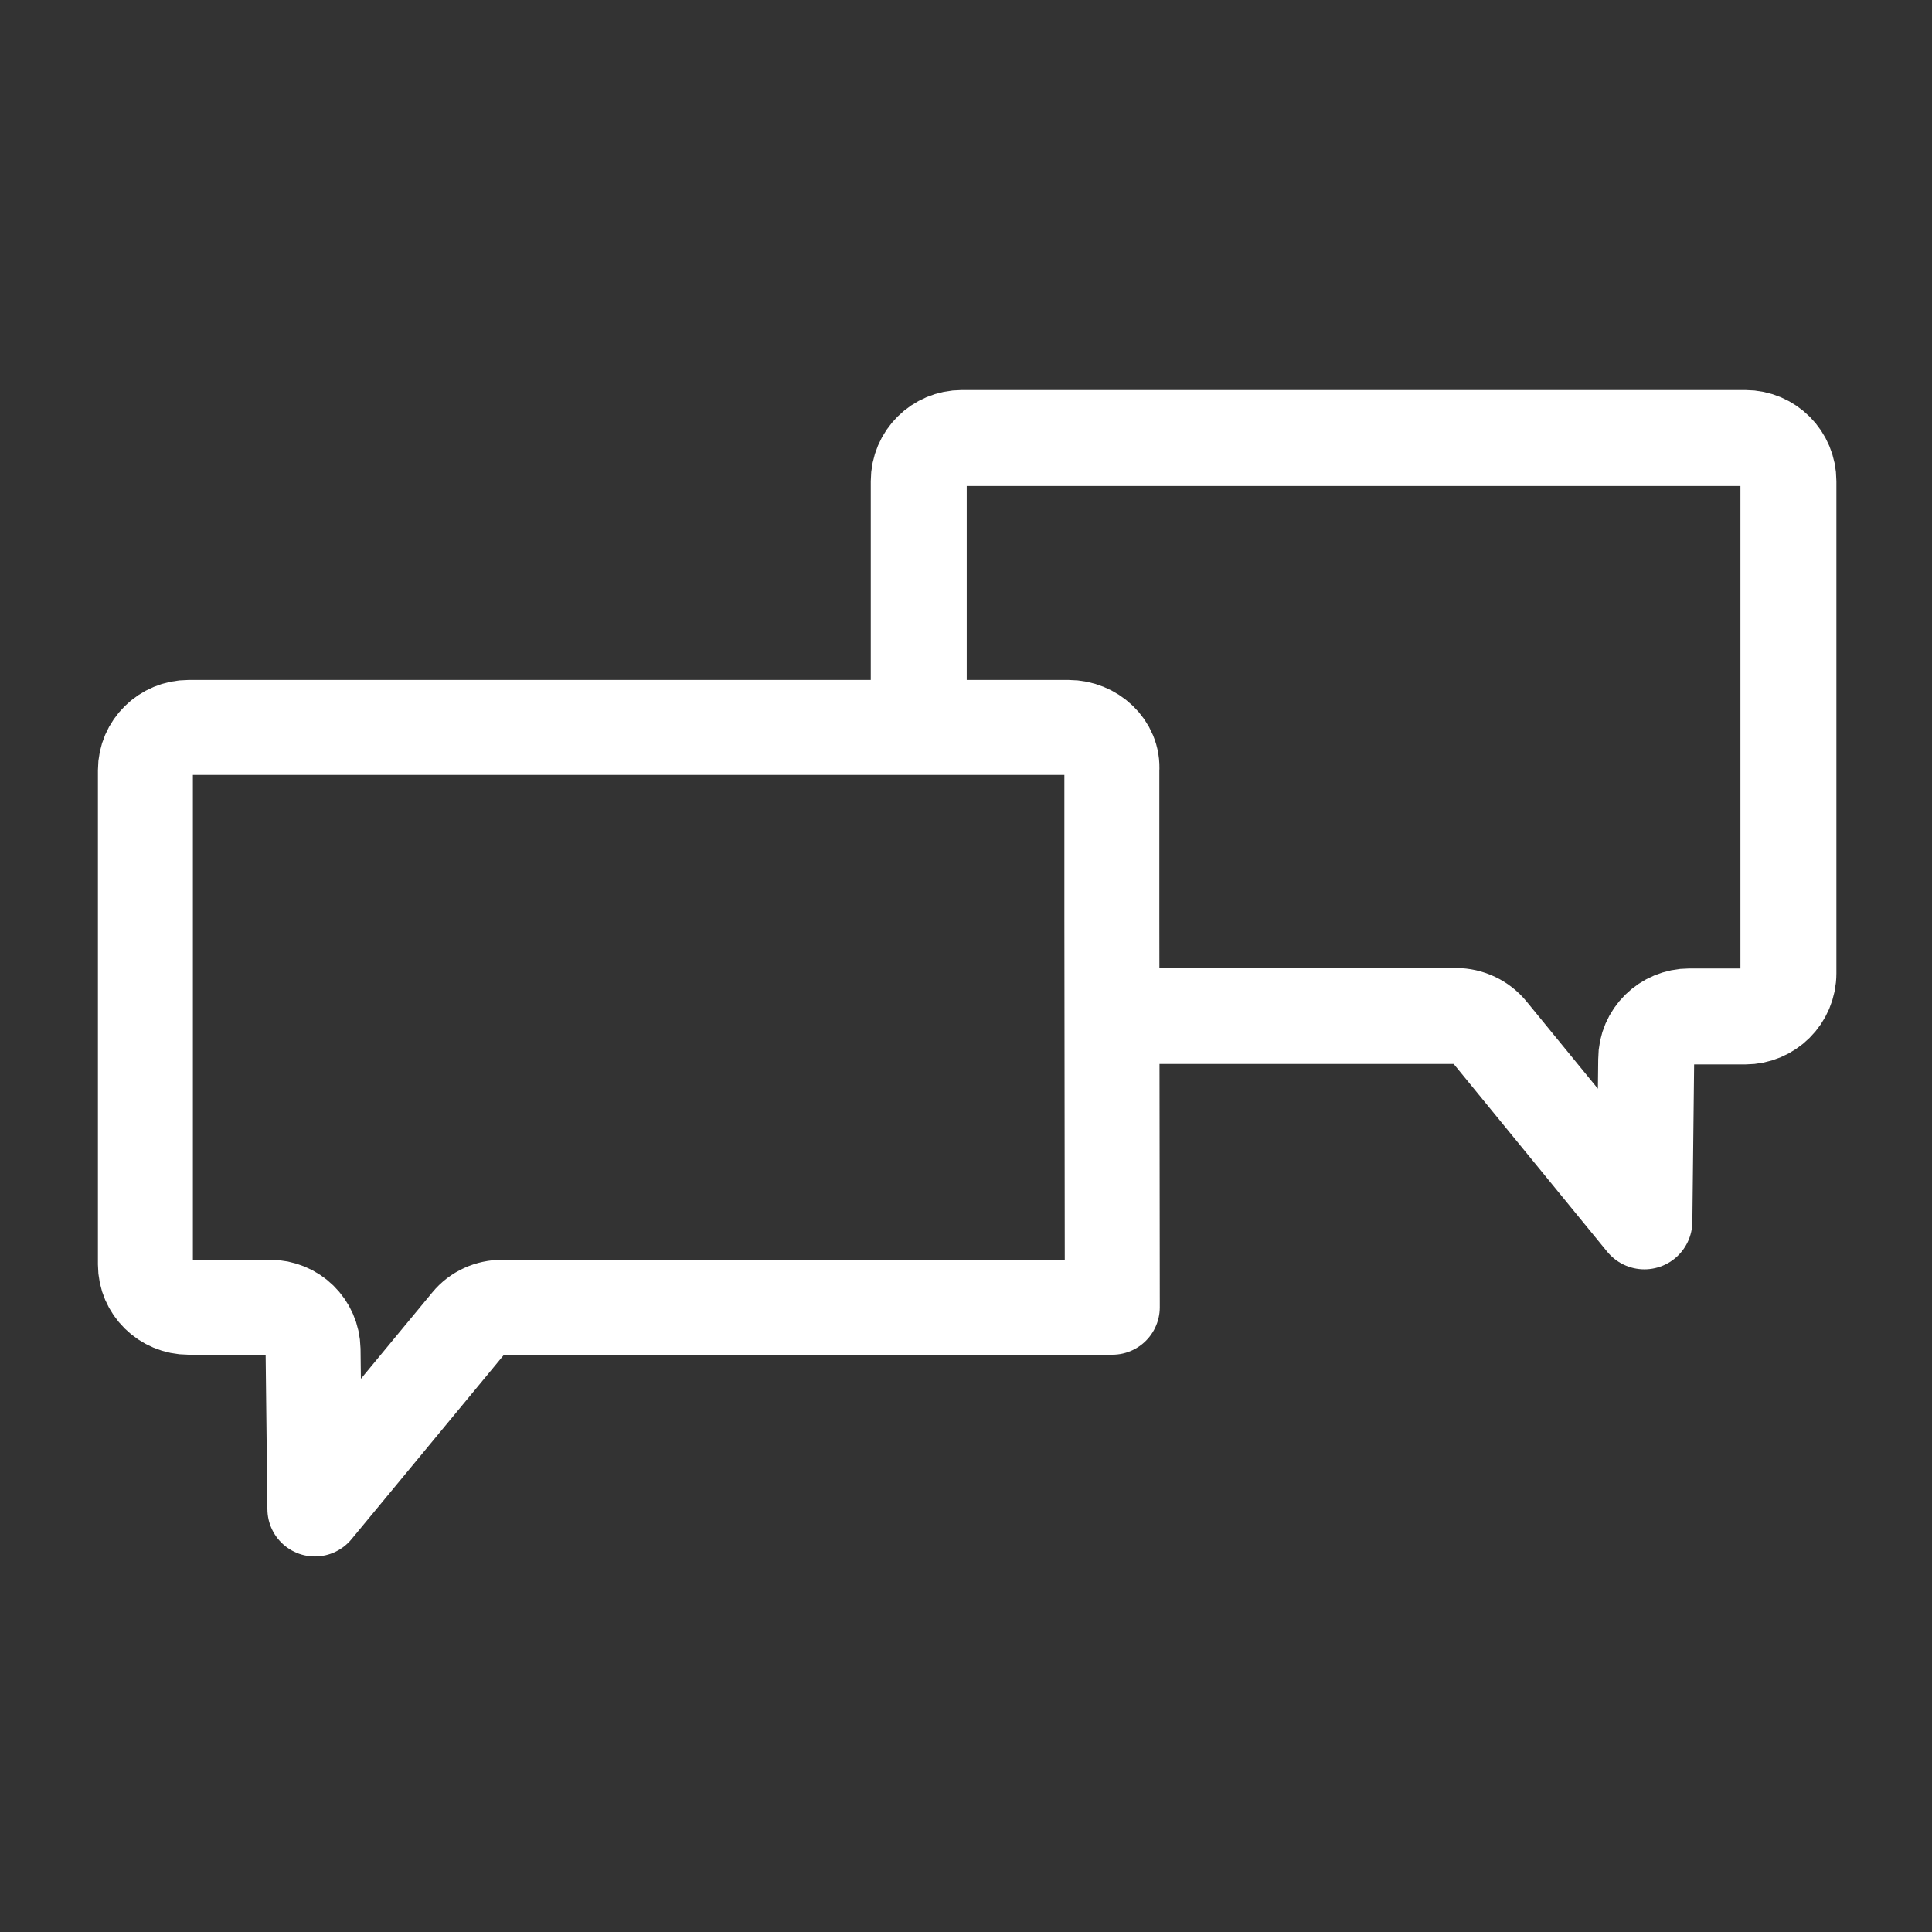
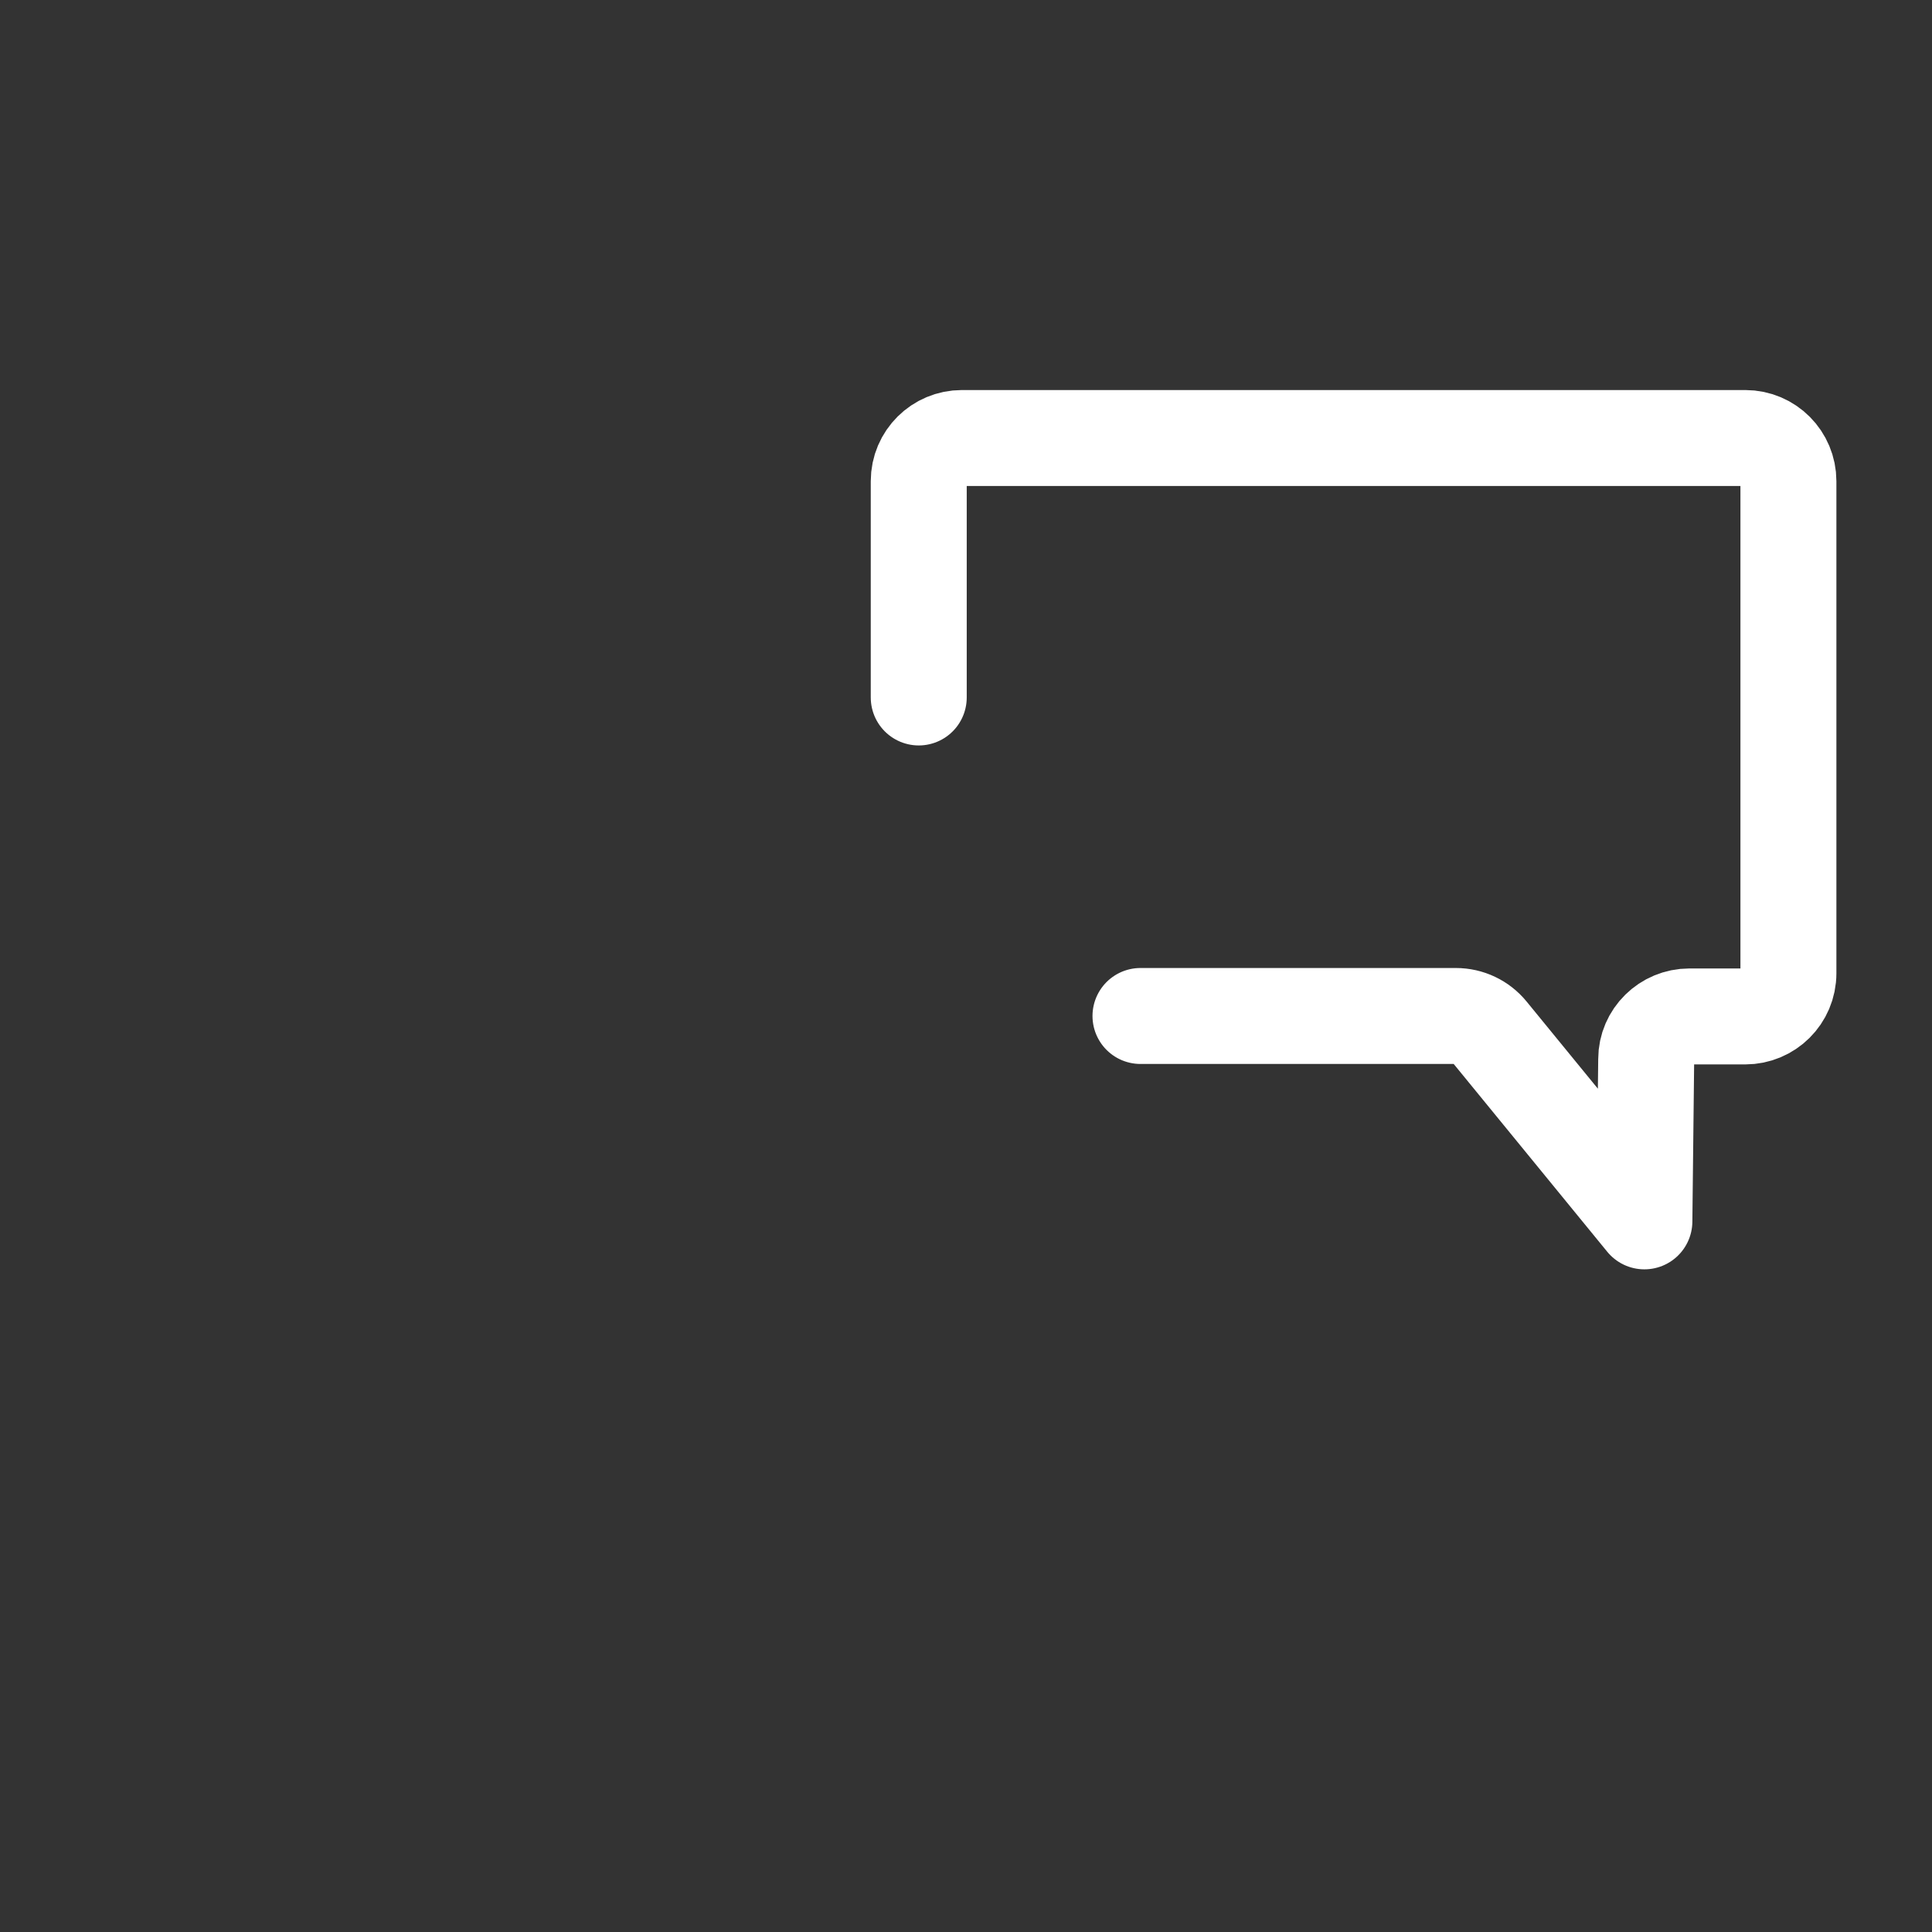
<svg xmlns="http://www.w3.org/2000/svg" x="0px" y="0px" viewBox="0 0 425.2 425.2" style="enable-background:new 0 0 425.2 425.2;" xml:space="preserve">
  <rect x="0" y="0" width="425.2" height="425.2" fill="#333333" stroke="none" />
  <style type="text/css">	.st0{display:none;}	.st1{display:inline;fill:#E2001A;}	.st2{display:inline;fill:none;stroke:#E2001A;stroke-width:17.6;stroke-linecap:round;stroke-miterlimit:10;}	.st3{fill:none;stroke:#FFFFFF;stroke-width:21.12;stroke-linecap:round;stroke-linejoin:round;stroke-miterlimit:10;}	.st4{fill:none;stroke:#FFFFFF;stroke-width:21.12;stroke-miterlimit:10;}	.st5{fill:none;stroke:#FFFFFF;stroke-width:21.12;stroke-miterlimit:9;}	.st6{fill:none;stroke:#FFFFFF;stroke-width:16.558;stroke-miterlimit:10;}	.st7{fill:none;stroke:#FFFFFF;stroke-width:20;stroke-miterlimit:9;}	.st8{fill:#FFFFFF;}	.st9{fill:none;stroke:#FFFFFF;stroke-width:21.12;stroke-linecap:round;stroke-miterlimit:10;}	.st10{fill:none;stroke:#FFFFFF;stroke-width:21.282;stroke-miterlimit:10;}	.st11{fill:none;stroke:#FFFFFF;stroke-width:22.268;stroke-miterlimit:10;}	.st12{fill:none;stroke:#FFFFFF;stroke-width:21.104;stroke-miterlimit:10;}	.st13{fill:none;stroke:#FFFFFF;stroke-width:20.45;stroke-linecap:round;stroke-linejoin:round;stroke-miterlimit:10;}	.st14{fill:none;stroke:#FFFFFF;stroke-width:21.042;stroke-miterlimit:10;}	.st15{fill:none;stroke:#FFFFFF;stroke-width:19.475;stroke-miterlimit:10;}	.st16{fill:none;stroke:#FFFFFF;stroke-width:21.263;stroke-linecap:round;stroke-linejoin:round;stroke-miterlimit:10;}	.st17{fill:none;stroke:#FFFFFF;stroke-width:20.744;stroke-miterlimit:10;}	.st18{fill:none;stroke:#FFFFFF;stroke-width:21.844;stroke-miterlimit:10;}	.st19{fill:none;stroke:#FFFFFF;stroke-width:20.793;stroke-miterlimit:10;}	.st20{fill:#FFFFFF;stroke:#FFFFFF;stroke-width:23.879;stroke-linecap:round;stroke-linejoin:round;}	.st21{fill:none;stroke:#FFFFFF;stroke-width:14.606;stroke-linejoin:round;stroke-miterlimit:10;}	.st22{fill:#FFFFFF;stroke:#FFFFFF;stroke-width:1.623;stroke-miterlimit:10;}	.st23{fill:none;stroke:#FFFFFF;stroke-width:20.956;stroke-linecap:round;stroke-linejoin:round;stroke-miterlimit:10;}	.st24{fill:none;stroke:#FFFFFF;stroke-width:20.828;stroke-linecap:round;stroke-linejoin:round;stroke-miterlimit:10;}	.st25{fill:none;stroke:#FFFFFF;stroke-width:16.89;stroke-miterlimit:9;}	.st26{fill:none;stroke:#FFFFFF;stroke-width:22.064;stroke-miterlimit:9;}	.st27{fill:none;stroke:#FFFFFF;stroke-width:16.131;stroke-miterlimit:10;}	.st28{fill:none;stroke:#FFFFFF;stroke-width:17.924;stroke-miterlimit:10;}	.st29{fill:none;stroke:#FFFFFF;stroke-width:26;stroke-linecap:round;stroke-linejoin:round;stroke-miterlimit:10;}	.st30{fill:none;stroke:#FFFFFF;stroke-width:17.992;stroke-miterlimit:10;}	.st31{fill:none;stroke:#FFFFFF;stroke-width:21.231;stroke-linecap:round;stroke-linejoin:round;stroke-miterlimit:10;}	.st32{fill:none;stroke:#FFFFFF;stroke-width:20.793;stroke-linecap:round;stroke-linejoin:round;stroke-miterlimit:10;}	.st33{fill:none;stroke:#FFFFFF;stroke-width:17.556;stroke-linecap:round;stroke-linejoin:round;stroke-miterlimit:10;}	.st34{fill:none;stroke:#FFFFFF;stroke-width:16.89;stroke-miterlimit:10;}	.st35{fill:none;stroke:#FFFFFF;stroke-width:19.338;stroke-miterlimit:10;}	.st36{fill:#C6C6C6;stroke:#FFFFFF;stroke-width:21.12;stroke-linecap:round;stroke-linejoin:round;stroke-miterlimit:10;}	.st37{fill:none;stroke:#FFFFFF;stroke-width:16.189;stroke-miterlimit:10;}	.st38{fill:none;stroke:#FFFFFF;stroke-width:16;stroke-miterlimit:10;}	.st39{fill:none;stroke:#FFFFFF;stroke-width:18.415;stroke-linecap:round;stroke-linejoin:round;stroke-miterlimit:10;}	.st40{fill:none;stroke:#FFFFFF;stroke-width:19;stroke-miterlimit:10;}	.st41{fill:none;stroke:#FFFFFF;stroke-width:10;stroke-linecap:round;stroke-miterlimit:10;}	.st42{fill:none;stroke:#FFFFFF;stroke-width:19;stroke-linecap:round;stroke-miterlimit:10;}	.st43{fill:none;stroke:#FFFFFF;stroke-width:21.526;stroke-linecap:round;stroke-linejoin:round;stroke-miterlimit:10;}	.st44{fill:#FFFFFF;stroke:#FFFFFF;stroke-width:5.694;stroke-miterlimit:10;}	.st45{display:none;fill:none;}	.st46{fill:none;stroke:#FFFFFF;stroke-width:1.161;stroke-miterlimit:10;}	.st47{fill:none;stroke:#FFFFFF;stroke-width:22.492;stroke-linecap:round;stroke-miterlimit:10;}	.st48{fill:none;stroke:#FFFFFF;stroke-width:21.12;stroke-linejoin:round;stroke-miterlimit:10;}	.st49{fill:#FFFFFF;stroke:#FFFFFF;stroke-width:21.12;stroke-miterlimit:10;}	.st50{fill:#FFFFFF;stroke:url(#SVGID_1_);stroke-width:21.12;stroke-miterlimit:10;}			.st51{fill:#FFFFFF;stroke:url(#SVGID_00000028283986191803560050000001692169977831474826_);stroke-width:21.12;stroke-miterlimit:10;}	.st52{fill:none;stroke:#FFFFFF;stroke-width:20.781;stroke-miterlimit:10;}	.st53{fill:none;stroke:#FFFFFF;stroke-width:21.185;stroke-miterlimit:10;}	.st54{fill:none;stroke:#FFFFFF;stroke-width:16.207;stroke-linejoin:round;stroke-miterlimit:10;}	.st55{fill:none;stroke:#FFFFFF;stroke-width:16.678;stroke-linecap:round;stroke-linejoin:round;stroke-miterlimit:10;}	.st56{fill:none;stroke:#FFFFFF;stroke-width:17.721;stroke-linecap:round;stroke-linejoin:round;stroke-miterlimit:10;}	.st57{fill:none;stroke:#FFFFFF;stroke-width:0.526;stroke-miterlimit:10;}	.st58{fill:none;stroke:#FFFFFF;stroke-width:16.8;stroke-miterlimit:10;}	.st59{fill:none;stroke:#FFFFFF;stroke-width:14;stroke-miterlimit:10;}	.st60{fill:none;stroke:#FFFFFF;stroke-width:13;stroke-linecap:round;stroke-miterlimit:10;}	.st61{fill:none;stroke:#FFFFFF;stroke-width:16.89;stroke-linecap:round;stroke-linejoin:round;stroke-miterlimit:10;}	.st62{fill:none;stroke:#FFFFFF;stroke-miterlimit:10;}	.st63{fill-rule:evenodd;clip-rule:evenodd;fill:#FFFFFF;}	.st64{fill:none;stroke:#FFFFFF;stroke-width:23.866;stroke-miterlimit:10;}	.st65{fill:none;stroke:#FFFFFF;stroke-width:14.779;stroke-miterlimit:10;}	.st66{fill:none;stroke:#FFFFFF;stroke-width:21.441;stroke-linecap:round;stroke-linejoin:round;stroke-miterlimit:10;}	.st67{fill:none;stroke:#FFFFFF;stroke-width:18.442;stroke-miterlimit:10;}	.st68{fill:none;stroke:#FFFFFF;stroke-width:14;stroke-linecap:round;stroke-linejoin:round;}			.st69{fill:none;stroke:#FFFFFF;stroke-width:14;stroke-linecap:round;stroke-linejoin:round;stroke-dasharray:18.551,27.827,18.551,27.827;}			.st70{fill:none;stroke:#FFFFFF;stroke-width:14;stroke-linecap:round;stroke-linejoin:round;stroke-dasharray:18.551,27.827,18.551,27.827,18.551,27.827;}	.st71{fill:none;stroke:#FFFFFF;stroke-width:14;stroke-linecap:round;stroke-linejoin:round;stroke-dasharray:12.706;}	.st72{fill:none;}	.st73{fill:none;stroke:#FFFFFF;stroke-width:15;stroke-linecap:round;stroke-linejoin:round;stroke-miterlimit:10;}	.st74{fill:none;stroke:#FFFFFF;stroke-width:12.866;stroke-linecap:round;stroke-linejoin:round;stroke-miterlimit:10;}	.st75{fill:none;stroke:#FFFFFF;stroke-width:12.463;stroke-miterlimit:10;}	.st76{fill:none;stroke:#FFFFFF;stroke-width:15.834;stroke-linecap:round;stroke-linejoin:round;stroke-miterlimit:10;}	.st77{fill:none;stroke:#FFFFFF;stroke-width:16.58;stroke-miterlimit:10;}	.st78{fill:none;stroke:#FFFFFF;stroke-width:19.475;stroke-miterlimit:9;}	.st79{fill:none;stroke:#FFFFFF;stroke-width:20.966;stroke-miterlimit:10;}	.st80{fill:none;stroke:#FFFFFF;stroke-width:21.354;stroke-linecap:round;stroke-linejoin:round;stroke-miterlimit:10;}	.st81{fill:none;stroke:#FFFFFF;stroke-width:21.354;stroke-miterlimit:10;}	.st82{fill:none;stroke:#FFFFFF;stroke-width:21.41;stroke-miterlimit:10;}	.st83{fill:none;stroke:#FFFFFF;stroke-width:21.801;stroke-linecap:round;stroke-linejoin:round;stroke-miterlimit:10;}	.st84{fill:none;stroke:#FFFFFF;stroke-width:19.194;stroke-linecap:round;stroke-linejoin:round;stroke-miterlimit:10;}	.st85{fill:#FFFFFF;stroke:#FFFFFF;stroke-width:5;stroke-miterlimit:10;}	.st86{fill:none;stroke:#FFFFFF;stroke-width:15.647;stroke-linecap:round;stroke-miterlimit:10;}	.st87{fill:none;stroke:#FFFFFF;stroke-width:4.209;stroke-miterlimit:10;}	.st88{fill:none;stroke:#FFFFFF;stroke-width:4.209;stroke-linecap:round;stroke-linejoin:round;stroke-miterlimit:10;}	.st89{fill:none;stroke:#FFFFFF;stroke-width:5.612;stroke-linecap:round;stroke-linejoin:round;}	.st90{fill:none;stroke:#FFFFFF;stroke-width:11.786;stroke-linecap:round;stroke-linejoin:round;}	.st91{fill:none;stroke:#FFFFFF;stroke-width:13.095;stroke-miterlimit:10;}	.st92{fill:none;stroke:#FFFFFF;stroke-width:11.786;stroke-miterlimit:10;}	.st93{fill:none;stroke:#FFFFFF;stroke-width:30;stroke-miterlimit:10;}	.st94{fill:none;stroke:#FFFFFF;stroke-width:20.139;stroke-miterlimit:10;}	.st95{fill:none;stroke:#FFFFFF;stroke-width:11;stroke-miterlimit:10;}	.st96{fill:none;stroke:#FFFFFF;stroke-width:20.971;stroke-linecap:round;stroke-linejoin:round;stroke-miterlimit:10;}	.st97{fill:none;stroke:#FFFFFF;stroke-width:21.259;stroke-linecap:round;stroke-linejoin:round;stroke-miterlimit:10;}	.st98{fill:none;stroke:#FFFFFF;stroke-width:21.152;stroke-linecap:round;stroke-linejoin:round;stroke-miterlimit:10;}	.st99{fill:none;stroke:#FFFFFF;stroke-width:21.259;stroke-miterlimit:10;}	.st100{fill:none;stroke:#FFFFFF;stroke-width:14;stroke-linecap:round;stroke-linejoin:round;stroke-miterlimit:10;}	.st101{fill:none;stroke:#FFFFFF;stroke-width:17.6;stroke-linecap:round;stroke-linejoin:round;stroke-miterlimit:10;}			.st102{fill-rule:evenodd;clip-rule:evenodd;fill:none;stroke:#FFFFFF;stroke-width:20.788;stroke-linecap:round;stroke-linejoin:round;stroke-miterlimit:10;}			.st103{fill-rule:evenodd;clip-rule:evenodd;fill:none;stroke:#FFFFFF;stroke-width:20.812;stroke-linecap:round;stroke-linejoin:round;stroke-miterlimit:10;}	.st104{fill:none;stroke:#FFFFFF;stroke-width:21.073;stroke-linecap:round;stroke-linejoin:round;stroke-miterlimit:10;}	.st105{fill:none;stroke:#FFFFFF;stroke-width:22.109;stroke-linecap:round;stroke-linejoin:round;stroke-miterlimit:10;}	.st106{fill:none;stroke:#FFFFFF;stroke-width:21.018;stroke-linecap:round;stroke-linejoin:round;stroke-miterlimit:10;}			.st107{fill-rule:evenodd;clip-rule:evenodd;fill:none;stroke:#FFFFFF;stroke-width:21.018;stroke-linecap:round;stroke-linejoin:round;stroke-miterlimit:10;}	.st108{fill:none;stroke:#FFFFFF;stroke-width:22.342;stroke-miterlimit:10;}	.st109{fill:none;stroke:#FFFFFF;stroke-width:21.032;stroke-linecap:round;stroke-miterlimit:10;}	.st110{fill:none;stroke:#FFFFFF;stroke-width:23;stroke-linecap:round;stroke-linejoin:round;stroke-miterlimit:10;}	.st111{fill:none;stroke:#FFFFFF;stroke-width:21.155;stroke-linecap:round;stroke-linejoin:round;stroke-miterlimit:10;}	.st112{fill:none;stroke:#FFFFFF;stroke-width:19;stroke-linecap:round;stroke-linejoin:round;stroke-miterlimit:10;}	.st113{fill:none;stroke:#FFFFFF;stroke-width:18.309;stroke-linecap:round;stroke-linejoin:round;stroke-miterlimit:10;}	.st114{fill:none;stroke:#FFFFFF;stroke-width:21.12;stroke-linecap:round;stroke-linejoin:round;stroke-miterlimit:18;}	.st115{fill:none;stroke:#FFFFFF;stroke-width:21.369;stroke-linejoin:round;stroke-miterlimit:10;}	.st116{fill:none;stroke:#FFFFFF;stroke-width:21.257;stroke-linecap:round;stroke-linejoin:round;stroke-miterlimit:10;}	.st117{fill:none;stroke:#FFFFFF;stroke-width:14.57;stroke-linecap:round;stroke-linejoin:round;stroke-miterlimit:10;}	.st118{fill:none;stroke:#FFFFFF;stroke-width:21.077;stroke-linejoin:round;stroke-miterlimit:10;}	.st119{fill:none;stroke:#FFFFFF;stroke-width:20.968;stroke-linecap:round;stroke-linejoin:round;stroke-miterlimit:10;}	.st120{fill:none;stroke:#FFFFFF;stroke-width:21.796;stroke-linecap:round;stroke-linejoin:round;stroke-miterlimit:10;}	.st121{fill:none;stroke:#FFFFFF;stroke-width:19.825;stroke-miterlimit:10;}	.st122{fill:none;stroke:#FFFFFF;stroke-width:18.978;stroke-linecap:round;stroke-linejoin:bevel;stroke-miterlimit:10;}	.st123{fill:none;stroke:#FFFFFF;stroke-width:18.202;stroke-miterlimit:10;}	.st124{fill:none;stroke:#FFFFFF;stroke-width:21.536;stroke-miterlimit:10;}	.st125{fill:none;stroke:#FFFFFF;stroke-width:21.785;stroke-linecap:round;stroke-linejoin:round;stroke-miterlimit:10;}	.st126{fill:none;stroke:#FFFFFF;stroke-width:21.036;stroke-linecap:round;stroke-linejoin:round;stroke-miterlimit:10;}	.st127{fill:none;stroke:#FFFFFF;stroke-width:20.67;stroke-linecap:round;stroke-linejoin:round;stroke-miterlimit:10;}	.st128{fill:none;stroke:#FFFFFF;stroke-width:20.9;stroke-linecap:round;stroke-linejoin:round;stroke-miterlimit:18;}	.st129{fill:none;stroke:#FFFFFF;stroke-width:24.387;stroke-linecap:round;stroke-linejoin:round;stroke-miterlimit:10;}	.st130{fill:none;stroke:#FFFFFF;stroke-width:20.345;stroke-linecap:round;stroke-linejoin:round;stroke-miterlimit:10;}	.st131{fill:none;stroke:#FFFFFF;stroke-width:21.267;stroke-linecap:round;stroke-linejoin:round;stroke-miterlimit:18;}	.st132{fill:none;stroke:#FFFFFF;stroke-width:21.057;stroke-miterlimit:10;}	.st133{fill:none;stroke:#FFFFFF;stroke-width:21.16;stroke-miterlimit:10;}	.st134{fill:none;stroke:#FFFFFF;stroke-width:21.061;stroke-linecap:round;stroke-linejoin:round;stroke-miterlimit:10;}	.st135{fill:#FFFFFF;stroke:#FFFFFF;stroke-miterlimit:10;}	.st136{fill:none;stroke:#FFFFFF;stroke-width:21.385;stroke-miterlimit:10;}			.st137{fill-rule:evenodd;clip-rule:evenodd;fill:none;stroke:#FFFFFF;stroke-width:16.806;stroke-linecap:round;stroke-linejoin:round;stroke-miterlimit:10;}	.st138{fill:none;stroke:#FFFFFF;stroke-width:20.784;stroke-miterlimit:10;}	.st139{fill:none;stroke:#FFFFFF;stroke-width:20.812;stroke-linecap:round;stroke-linejoin:round;stroke-miterlimit:10;}	.st140{fill:none;stroke:#FFFFFF;stroke-width:21.031;stroke-linecap:round;stroke-linejoin:round;stroke-miterlimit:10;}	.st141{fill:none;stroke:#FFFFFF;stroke-width:20.625;stroke-linecap:round;stroke-linejoin:round;stroke-miterlimit:10;}	.st142{fill:none;stroke:#FFFFFF;stroke-width:21.239;stroke-linecap:round;stroke-linejoin:round;stroke-miterlimit:10;}	.st143{fill:none;stroke:#FFFFFF;stroke-width:21.01;stroke-linecap:round;stroke-linejoin:round;stroke-miterlimit:10;}			.st144{fill-rule:evenodd;clip-rule:evenodd;fill:none;stroke:#FFFFFF;stroke-width:21.555;stroke-linecap:round;stroke-linejoin:round;stroke-miterlimit:10;}	.st145{fill:none;stroke:#FFFFFF;stroke-width:21.187;stroke-linejoin:round;stroke-miterlimit:10;}	.st146{fill:none;stroke:#FFFFFF;stroke-width:21.123;stroke-miterlimit:10;}	.st147{display:inline;fill:#1CE022;}	.st148{display:inline;}	.st149{fill:none;stroke:#E2001A;stroke-width:21.12;stroke-miterlimit:10;}	.st150{fill:#E2001A;}	.st151{display:inline;fill:none;stroke:#E2001A;stroke-width:21.12;stroke-miterlimit:10;}	.st152{display:inline;fill:#E2001A;stroke:#E2001A;stroke-width:5;stroke-miterlimit:10;}			.st153{display:inline;fill:none;stroke:#E2001A;stroke-width:21.12;stroke-linecap:round;stroke-linejoin:round;stroke-miterlimit:10;}	.st154{fill:#E2001A;stroke:#E2001A;stroke-width:4;stroke-miterlimit:10;}	.st155{fill:none;stroke:#E2001A;stroke-width:21.123;stroke-miterlimit:10;}	.st156{display:inline;fill:none;stroke:#E2001A;stroke-width:21.123;stroke-miterlimit:10;}			.st157{display:inline;fill:none;stroke:#E2001A;stroke-width:16.678;stroke-linecap:round;stroke-linejoin:round;stroke-miterlimit:10;}			.st158{display:inline;fill:none;stroke:#E2001A;stroke-width:17.721;stroke-linecap:round;stroke-linejoin:round;stroke-miterlimit:10;}	.st159{display:inline;fill:#E2001A;stroke:#E2001A;stroke-width:8;stroke-miterlimit:10;}	.st160{display:inline;fill:none;stroke:#E2001A;stroke-width:16.8;stroke-miterlimit:10;}	.st161{fill:none;stroke:#E2001A;stroke-width:21.12;stroke-linecap:round;stroke-linejoin:round;stroke-miterlimit:10;}</style>
  <g id="BG_NOIR" class="st0" />
  <g id="PICTO" />
  <g id="LOT4__B_to_C" />
  <g id="Ancien_fleche" class="st0" />
  <g id="APPAREIL_PHOTO" />
  <g id="Fleche_arrondi" />
  <g id="Isolation_Mode" />
  <g id="Layer_1" />
  <g id="PICTO_LOT4__B_to_C" />
  <g id="PICTO_LOT_3_B_TO_C" />
  <g id="PICTO_LOT2_x5F_B_TO_C" />
  <g id="PICTO_LOT1_x5F_B_TO_C" />
  <g id="PICTO_LOT1_x5F_B_TO_B">
    <path class="st114" d="M202.2,153.5v-47.6c0-5.3,4.3-9.5,9.5-9.5h172.4c5.3,0,9.5,4.3,9.5,9.5v108.3c0,5.3-4.3,9.5-9.5,9.5h-12.3  c-5.2,0-9.5,4.2-9.5,9.4l-0.4,35.7l-34.1-41.7c-1.8-2.2-4.5-3.5-7.4-3.5H251" />
-     <path class="st128" d="M244.7,202.3v-32.8c0.4-5.2-4.3-9.4-9.5-9.4H41.5c-5.2,0-9.5,4.2-9.5,9.4v108.8c0,5.2,4.3,9.4,9.5,9.4h17.9  c5.2,0,9.4,4.1,9.5,9.3l0.4,35.1l33.9-41c1.8-2.2,4.5-3.4,7.4-3.4h134.2L244.7,202.3z" />
  </g>
  <g id="Calque_3" />
  <g id="Calque_4" />
  <g id="Calque_1" />
  <g id="couleur" />
  <g id="repeteur_wifi" />
  <g id="NAME_OK" class="st0" />
  <g id="COULEUR">
    <g id="Calque_3_00000103967327241087529680000016957524696107870094_">	</g>
    <g id="Calque_4_00000087394008318922525280000015577298798680396931_">	</g>
  </g>
  <g id="CHECK" class="st0" />
  <g id="PRINT" class="st0" />
</svg>